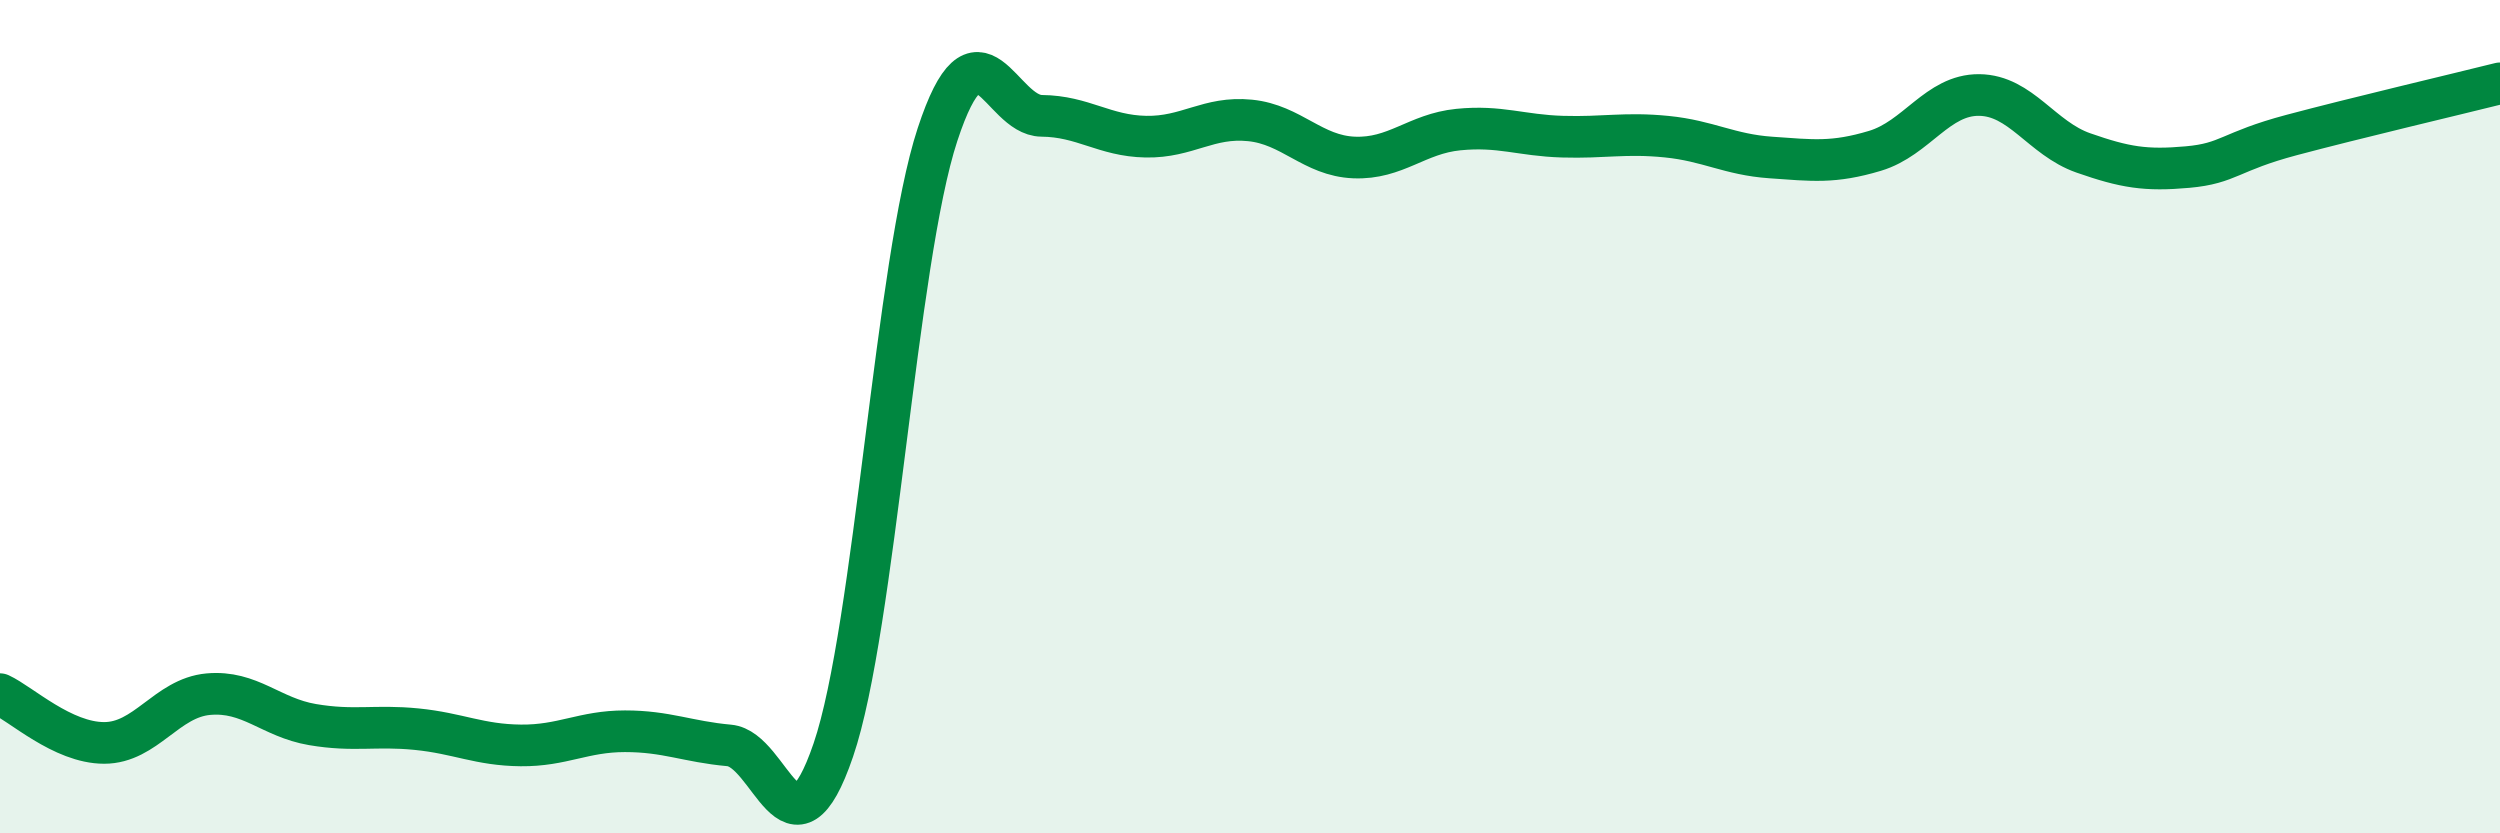
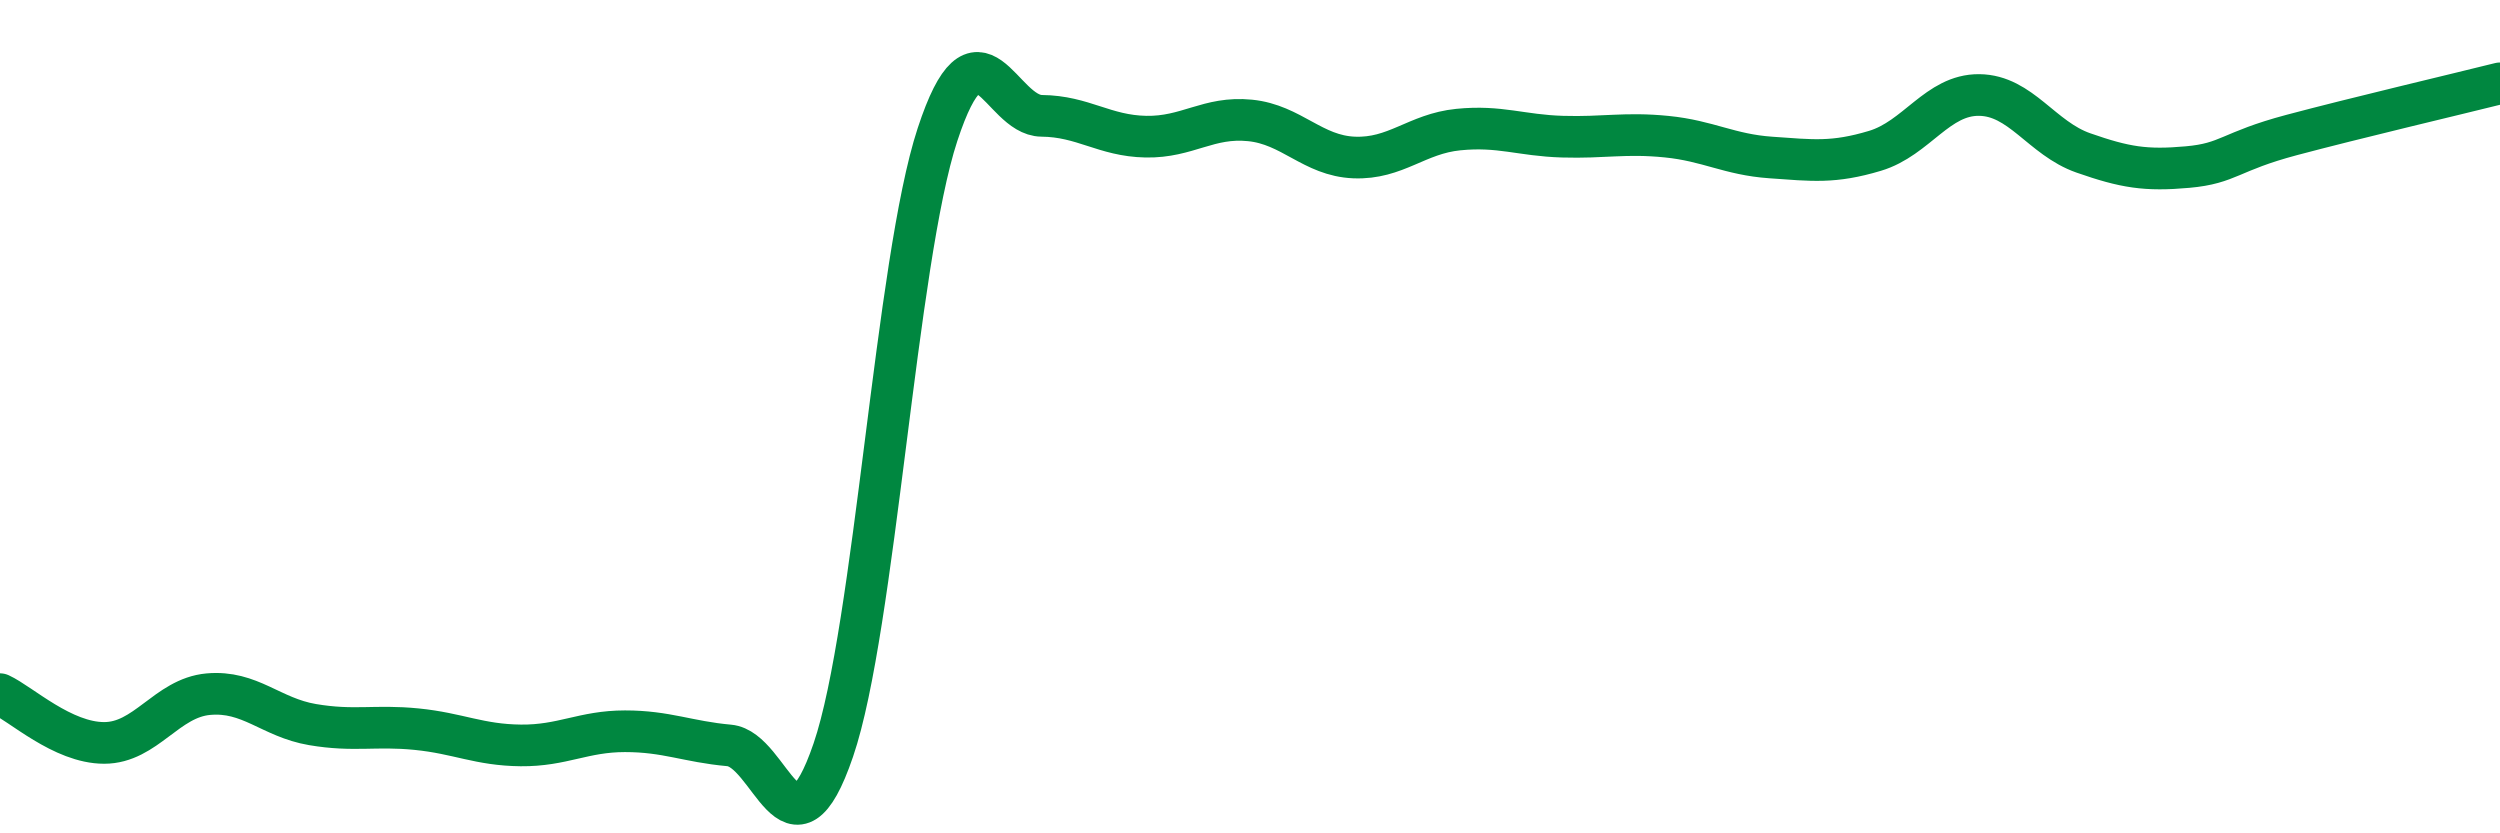
<svg xmlns="http://www.w3.org/2000/svg" width="60" height="20" viewBox="0 0 60 20">
-   <path d="M 0,16.66 C 0.5,16.89 1.5,17.83 2.5,17.83 C 3.5,17.83 4,16.75 5,16.66 C 6,16.57 6.5,17.22 7.5,17.39 C 8.5,17.56 9,17.4 10,17.5 C 11,17.6 11.5,17.88 12.5,17.89 C 13.5,17.9 14,17.55 15,17.55 C 16,17.55 16.5,17.8 17.5,17.89 C 18.5,17.98 19,20.93 20,18 C 21,15.07 21.5,6.27 22.5,3.23 C 23.5,0.19 24,2.77 25,2.78 C 26,2.79 26.5,3.26 27.5,3.28 C 28.5,3.3 29,2.79 30,2.89 C 31,2.99 31.5,3.74 32.5,3.78 C 33.5,3.82 34,3.21 35,3.11 C 36,3.01 36.5,3.25 37.5,3.28 C 38.5,3.31 39,3.18 40,3.28 C 41,3.38 41.5,3.71 42.5,3.78 C 43.5,3.85 44,3.92 45,3.62 C 46,3.32 46.5,2.27 47.5,2.28 C 48.5,2.29 49,3.32 50,3.67 C 51,4.02 51.5,4.1 52.5,4.01 C 53.5,3.92 53.5,3.64 55,3.24 C 56.5,2.84 59,2.25 60,2L60 20L0 20Z" fill="#008740" opacity="0.1" stroke-linecap="round" stroke-linejoin="round" />
  <path d="M 0,16.66 C 0.5,16.89 1.5,17.83 2.5,17.83 C 3.5,17.83 4,16.75 5,16.66 C 6,16.57 6.5,17.22 7.5,17.39 C 8.5,17.56 9,17.4 10,17.5 C 11,17.6 11.5,17.88 12.5,17.89 C 13.5,17.9 14,17.55 15,17.55 C 16,17.55 16.5,17.8 17.5,17.89 C 18.5,17.98 19,20.93 20,18 C 21,15.07 21.5,6.27 22.5,3.23 C 23.5,0.19 24,2.77 25,2.78 C 26,2.79 26.5,3.26 27.5,3.28 C 28.5,3.3 29,2.79 30,2.89 C 31,2.99 31.5,3.74 32.5,3.78 C 33.5,3.82 34,3.21 35,3.11 C 36,3.01 36.5,3.25 37.5,3.28 C 38.5,3.31 39,3.18 40,3.28 C 41,3.38 41.5,3.71 42.5,3.78 C 43.5,3.85 44,3.92 45,3.62 C 46,3.32 46.5,2.27 47.5,2.28 C 48.5,2.29 49,3.32 50,3.67 C 51,4.02 51.5,4.1 52.5,4.01 C 53.5,3.92 53.5,3.64 55,3.24 C 56.5,2.84 59,2.25 60,2" stroke="#008740" stroke-width="1" fill="none" stroke-linecap="round" stroke-linejoin="round" />
</svg>